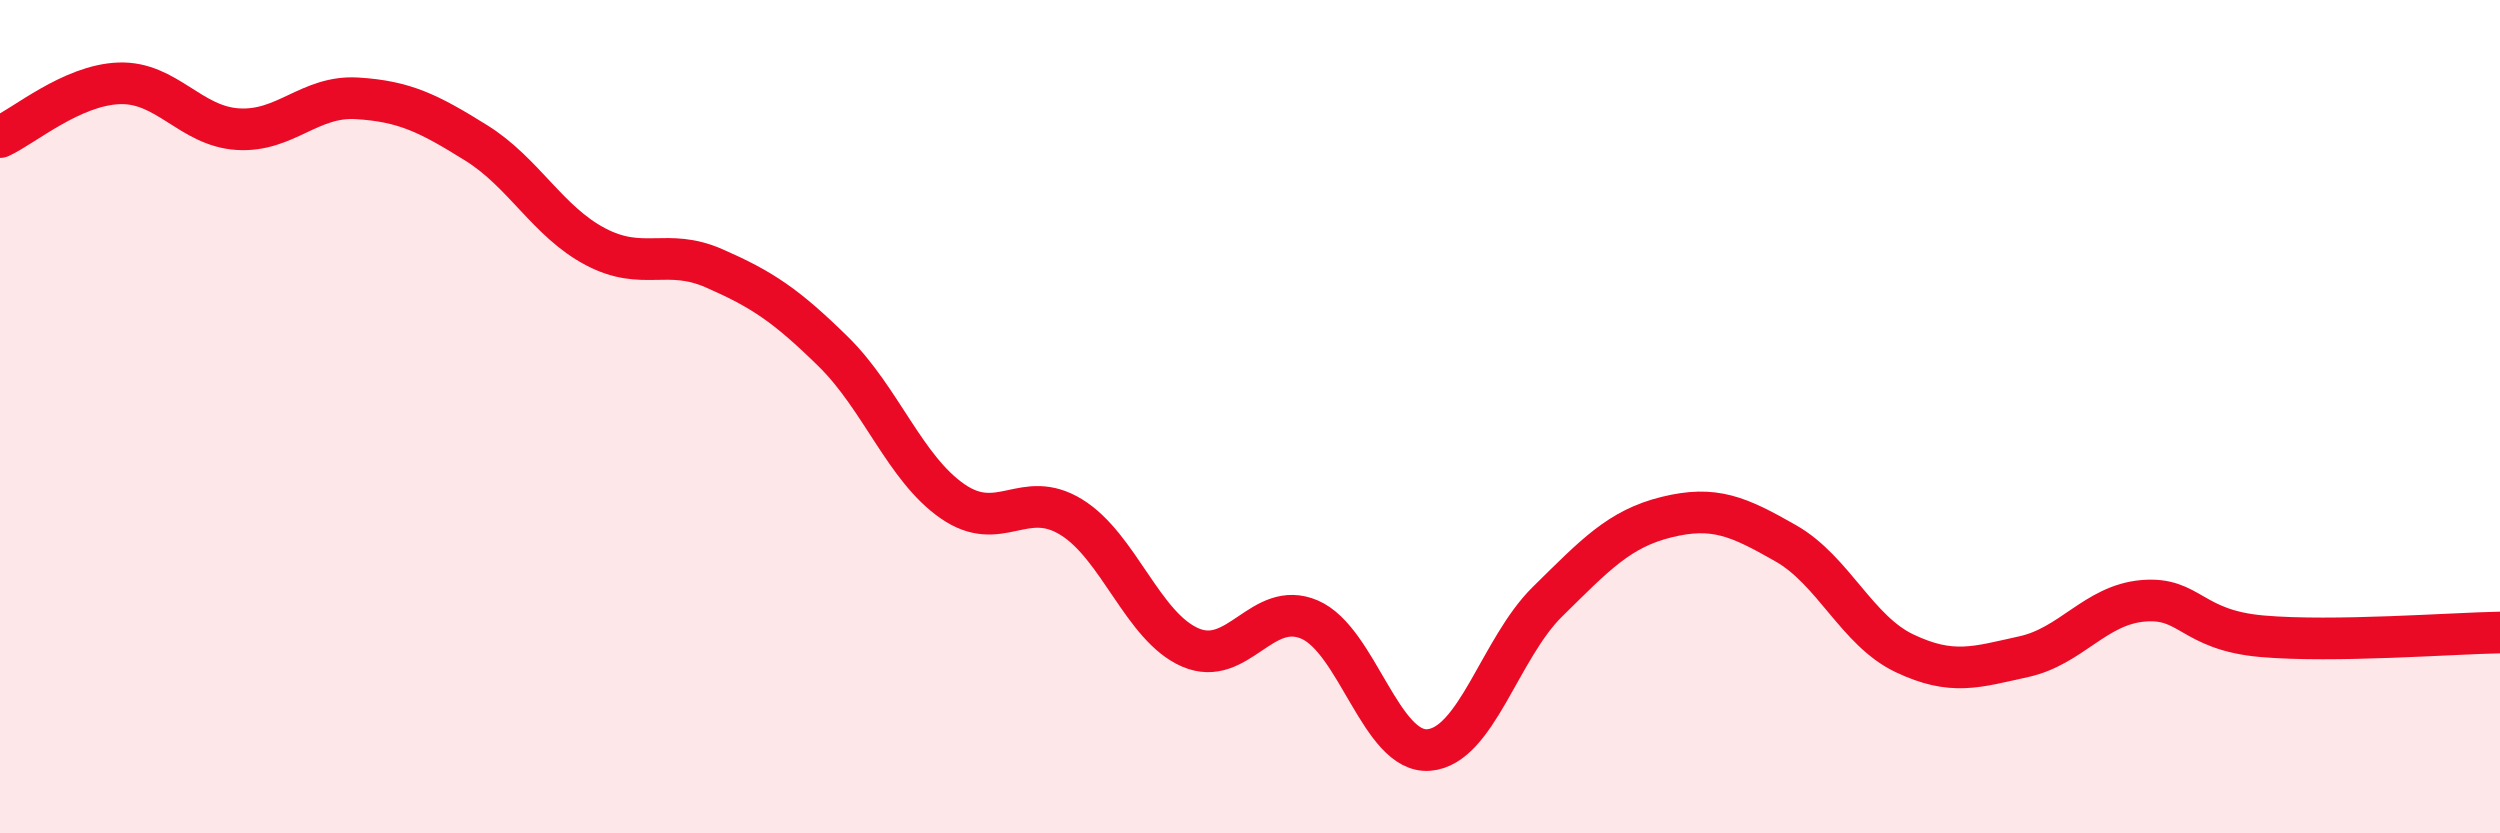
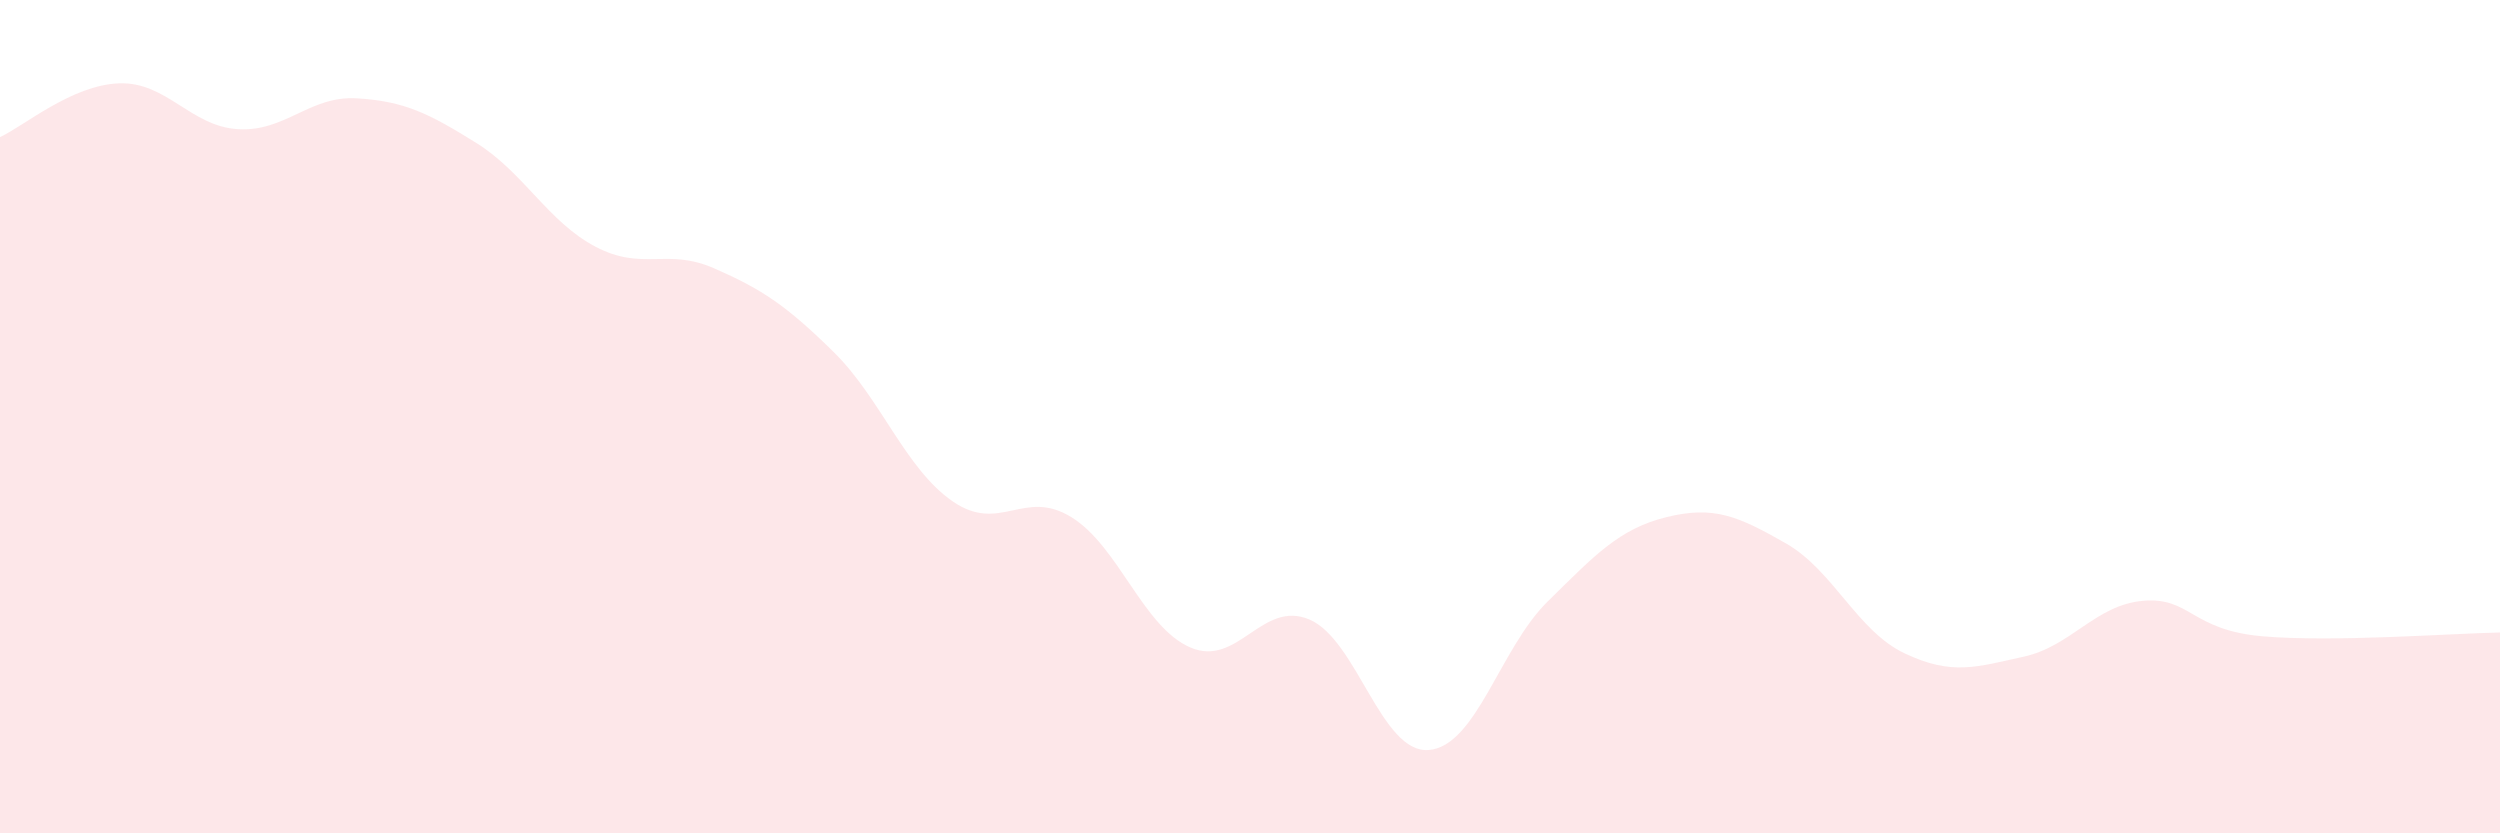
<svg xmlns="http://www.w3.org/2000/svg" width="60" height="20" viewBox="0 0 60 20">
  <path d="M 0,3.29 C 0.57,3.03 1.72,2.04 2.86,2 C 4,1.96 4.57,3.03 5.71,3.1 C 6.85,3.17 7.43,2.29 8.57,2.36 C 9.71,2.43 10.29,2.72 11.43,3.43 C 12.57,4.14 13.15,5.32 14.29,5.92 C 15.43,6.52 16,5.94 17.14,6.44 C 18.28,6.94 18.86,7.32 20,8.44 C 21.14,9.56 21.72,11.24 22.86,12.03 C 24,12.82 24.57,11.71 25.71,12.41 C 26.85,13.11 27.43,15.05 28.57,15.54 C 29.71,16.03 30.29,14.38 31.43,14.87 C 32.57,15.36 33.15,18.09 34.29,18 C 35.43,17.91 36,15.56 37.14,14.44 C 38.28,13.32 38.86,12.69 40,12.41 C 41.14,12.13 41.72,12.39 42.86,13.04 C 44,13.69 44.57,15.14 45.71,15.68 C 46.85,16.22 47.43,16.01 48.57,15.76 C 49.71,15.51 50.29,14.52 51.43,14.42 C 52.57,14.32 52.58,15.12 54.29,15.27 C 56,15.42 58.86,15.2 60,15.18L60 20L0 20Z" fill="#EB0A25" opacity="0.1" stroke-linecap="round" stroke-linejoin="round" />
-   <path d="M 0,3.29 C 0.57,3.03 1.72,2.04 2.86,2 C 4,1.96 4.57,3.03 5.71,3.1 C 6.85,3.17 7.43,2.29 8.57,2.36 C 9.71,2.43 10.29,2.72 11.43,3.43 C 12.57,4.14 13.15,5.32 14.29,5.92 C 15.43,6.52 16,5.94 17.14,6.44 C 18.28,6.94 18.86,7.32 20,8.44 C 21.14,9.56 21.72,11.24 22.86,12.03 C 24,12.82 24.57,11.71 25.71,12.41 C 26.85,13.11 27.43,15.05 28.57,15.54 C 29.71,16.03 30.29,14.38 31.43,14.87 C 32.57,15.36 33.15,18.09 34.29,18 C 35.43,17.91 36,15.56 37.14,14.44 C 38.28,13.32 38.86,12.69 40,12.41 C 41.14,12.13 41.72,12.39 42.86,13.04 C 44,13.69 44.57,15.14 45.71,15.68 C 46.85,16.22 47.43,16.01 48.57,15.76 C 49.71,15.51 50.29,14.52 51.43,14.42 C 52.57,14.32 52.58,15.12 54.29,15.27 C 56,15.42 58.86,15.2 60,15.18" stroke="#EB0A25" stroke-width="1" fill="none" stroke-linecap="round" stroke-linejoin="round" />
</svg>